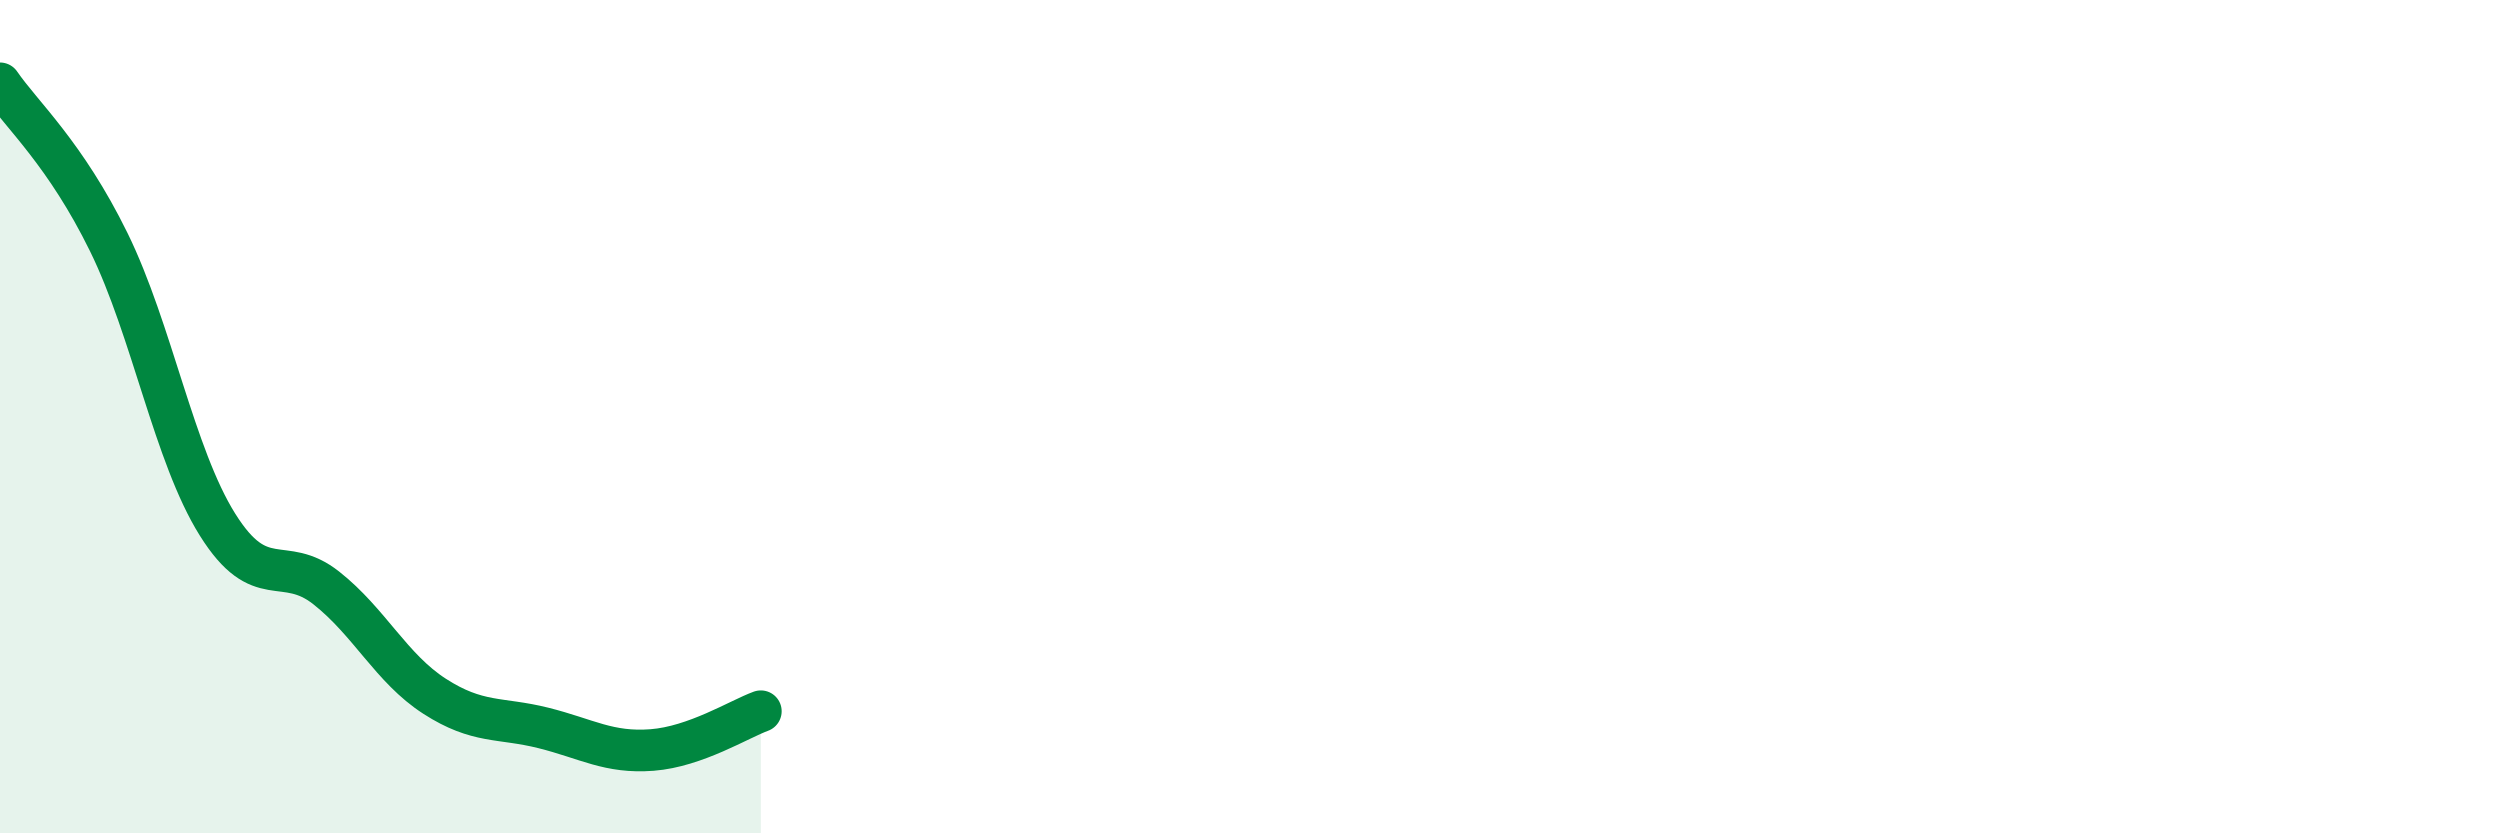
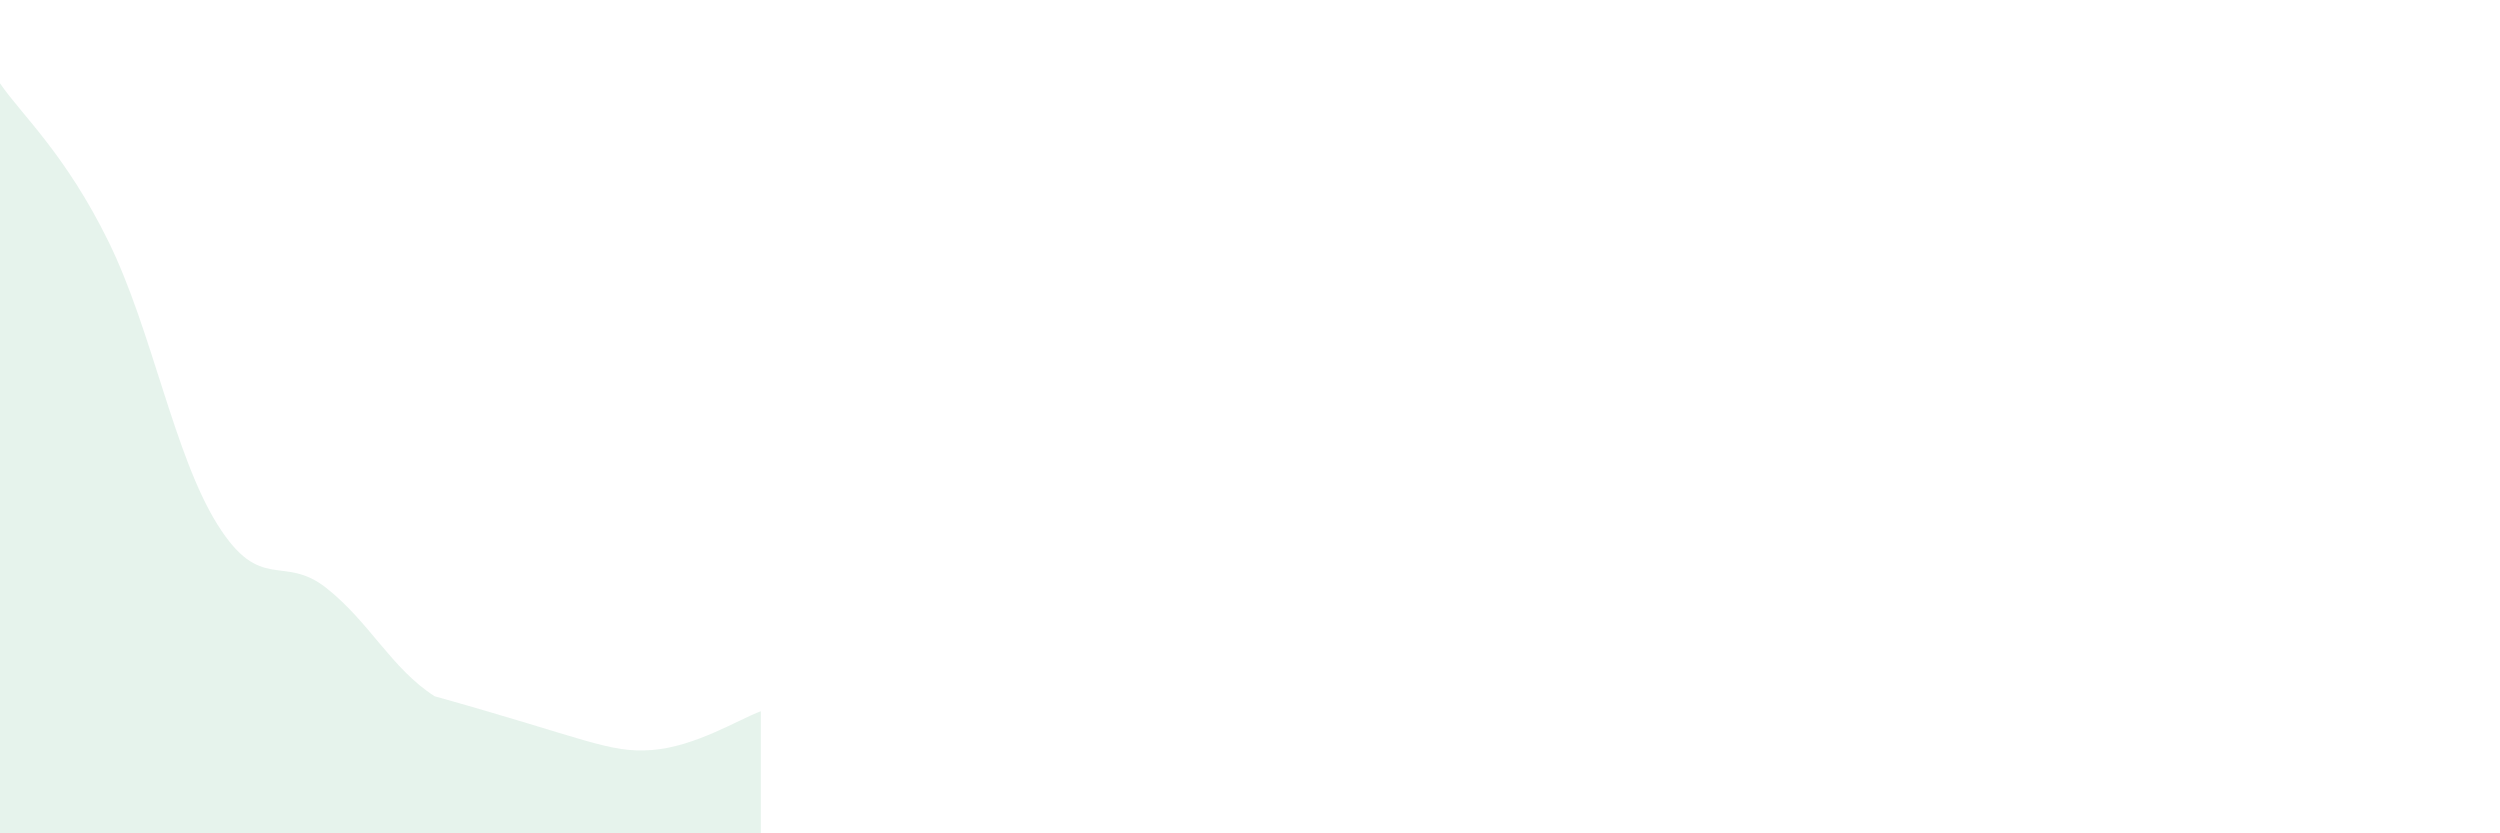
<svg xmlns="http://www.w3.org/2000/svg" width="60" height="20" viewBox="0 0 60 20">
-   <path d="M 0,2 C 0.52,2.76 1.57,3.69 2.61,5.81 C 3.65,7.93 4.18,10.93 5.22,12.59 C 6.26,14.25 6.79,13.29 7.83,14.11 C 8.87,14.93 9.39,16.04 10.43,16.71 C 11.47,17.38 12,17.21 13.04,17.47 C 14.08,17.73 14.61,18.08 15.65,18 C 16.69,17.92 17.74,17.26 18.26,17.07L18.26 20L0 20Z" fill="#008740" opacity="0.1" stroke-linecap="round" stroke-linejoin="round" />
-   <path d="M 0,2 C 0.52,2.76 1.57,3.69 2.61,5.81 C 3.65,7.93 4.18,10.93 5.22,12.59 C 6.26,14.25 6.79,13.29 7.83,14.11 C 8.87,14.93 9.39,16.04 10.43,16.71 C 11.47,17.38 12,17.21 13.04,17.47 C 14.08,17.73 14.61,18.08 15.65,18 C 16.69,17.92 17.74,17.26 18.26,17.07" stroke="#008740" stroke-width="1" fill="none" stroke-linecap="round" stroke-linejoin="round" />
+   <path d="M 0,2 C 0.52,2.76 1.57,3.69 2.61,5.81 C 3.65,7.93 4.18,10.93 5.22,12.59 C 6.26,14.25 6.79,13.29 7.83,14.11 C 8.87,14.93 9.39,16.04 10.43,16.71 C 14.08,17.73 14.61,18.08 15.65,18 C 16.69,17.92 17.74,17.26 18.26,17.07L18.26 20L0 20Z" fill="#008740" opacity="0.1" stroke-linecap="round" stroke-linejoin="round" />
</svg>